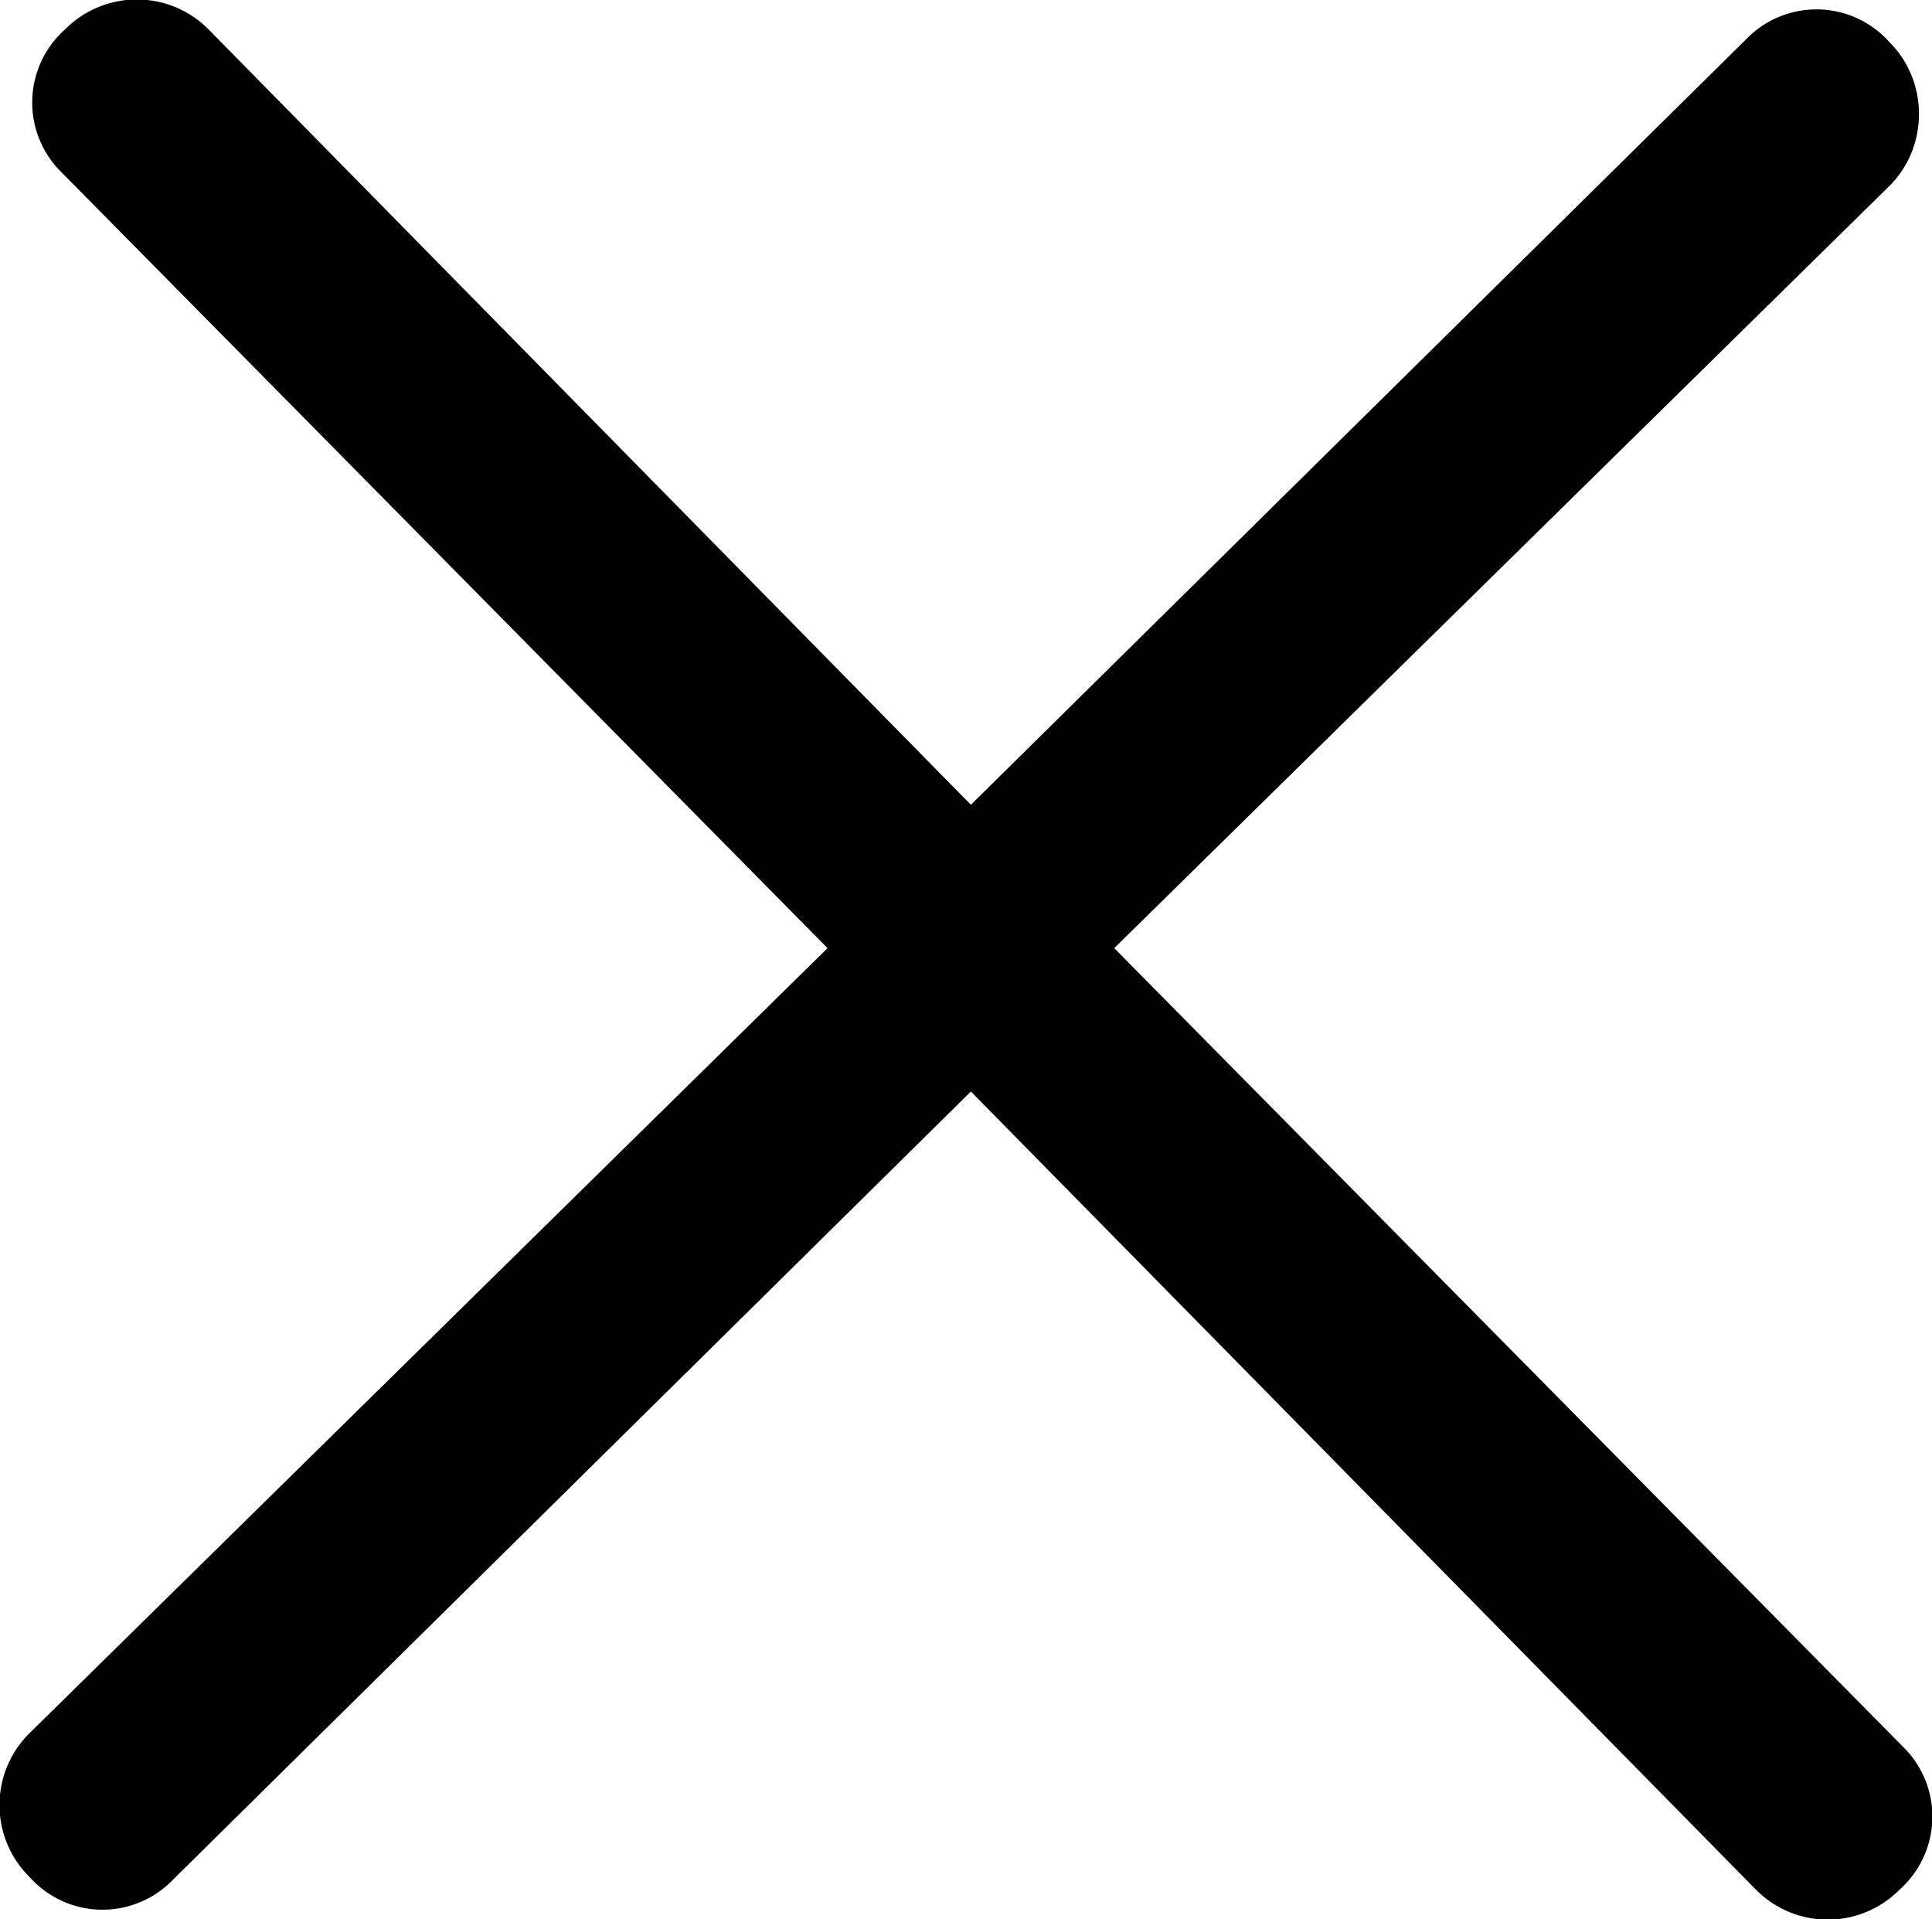
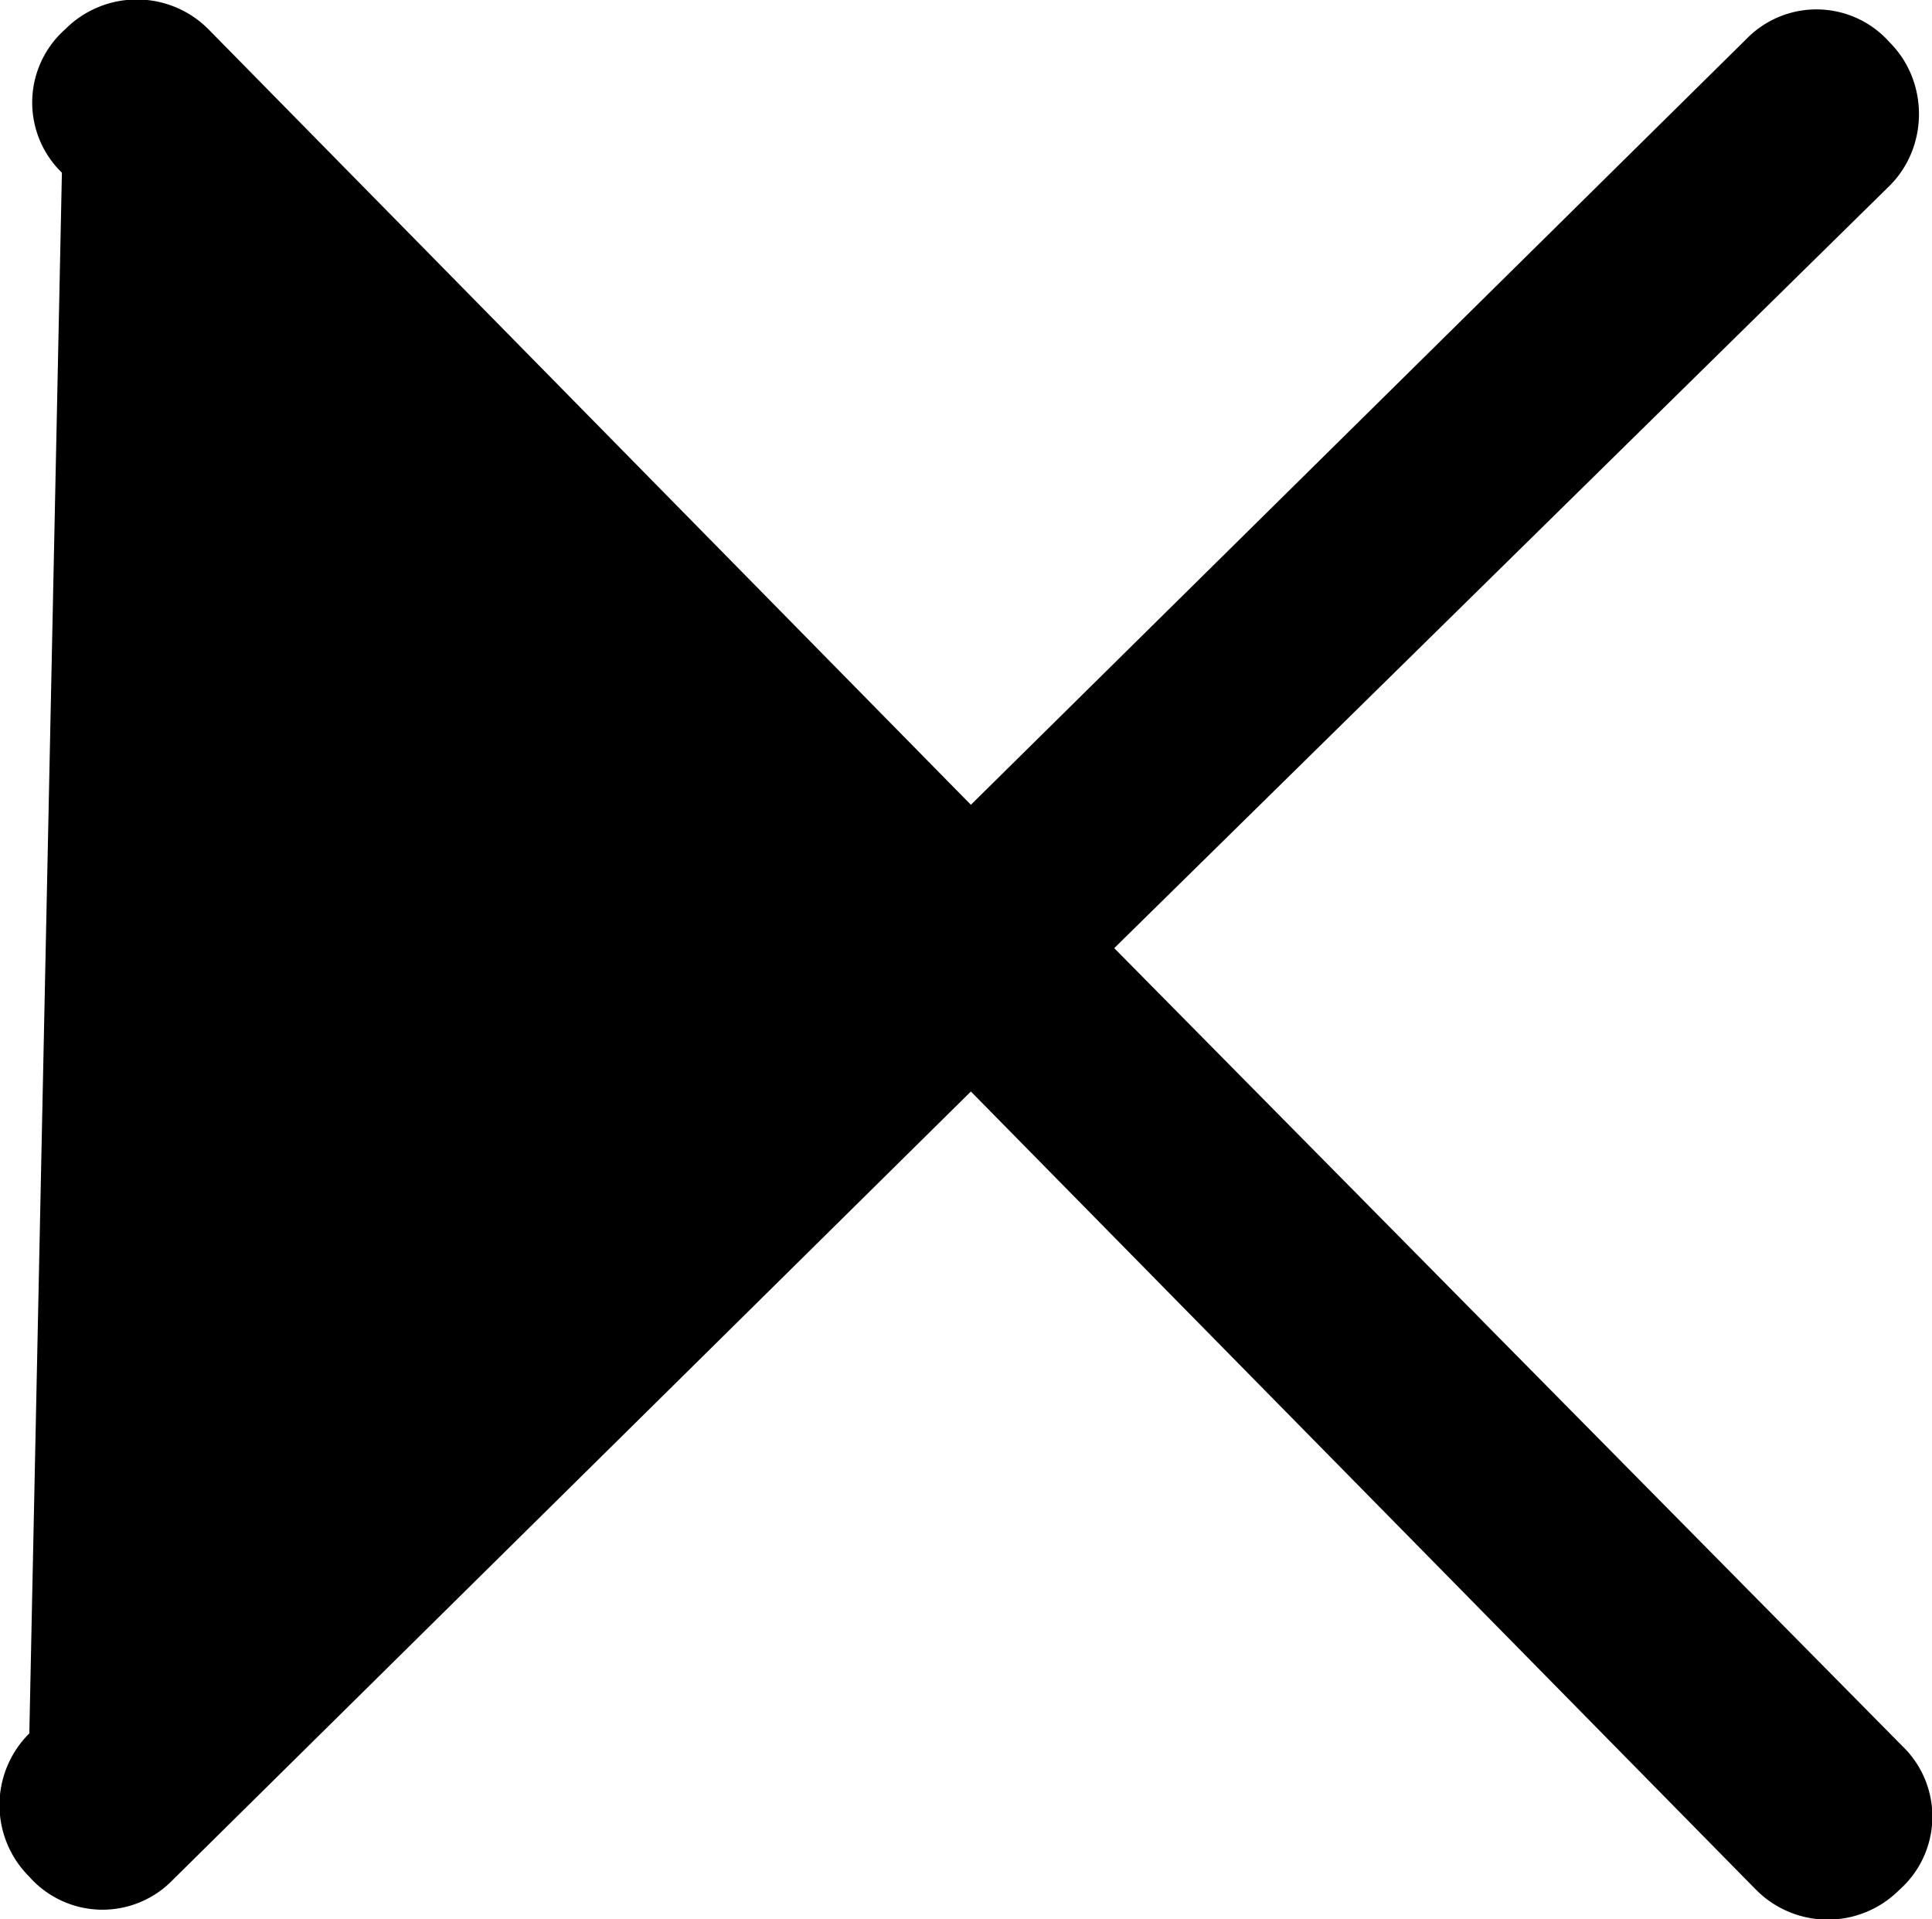
<svg xmlns="http://www.w3.org/2000/svg" xml:space="preserve" fill-rule="evenodd" clip-rule="evenodd" image-rendering="optimizeQuality" shape-rendering="geometricPrecision" text-rendering="geometricPrecision" version="1.0" viewBox="0 0 5.93 5.89">
-   <path fill="currentcolor" fill-rule="nonzero" d="M5.84 5.36a.3.3 0 0 1-.01.44.31.31 0 0 1-.44 0L2.98 3.35.53 5.77a.3.3 0 0 1-.44-.01.31.31 0 0 1 0-.44l2.45-2.41L.19.53A.3.3 0 0 1 .2.09a.31.31 0 0 1 .44 0l2.34 2.38L5.36.12a.3.3 0 0 1 .44.01c.12.12.12.32 0 .44L3.42 2.91l2.42 2.45z" />
+   <path fill="currentcolor" fill-rule="nonzero" d="M5.84 5.36a.3.3 0 0 1-.01.44.31.31 0 0 1-.44 0L2.98 3.35.53 5.77a.3.3 0 0 1-.44-.01.31.31 0 0 1 0-.44L.19.53A.3.3 0 0 1 .2.09a.31.31 0 0 1 .44 0l2.34 2.38L5.36.12a.3.3 0 0 1 .44.01c.12.12.12.32 0 .44L3.42 2.91l2.42 2.45z" />
</svg>